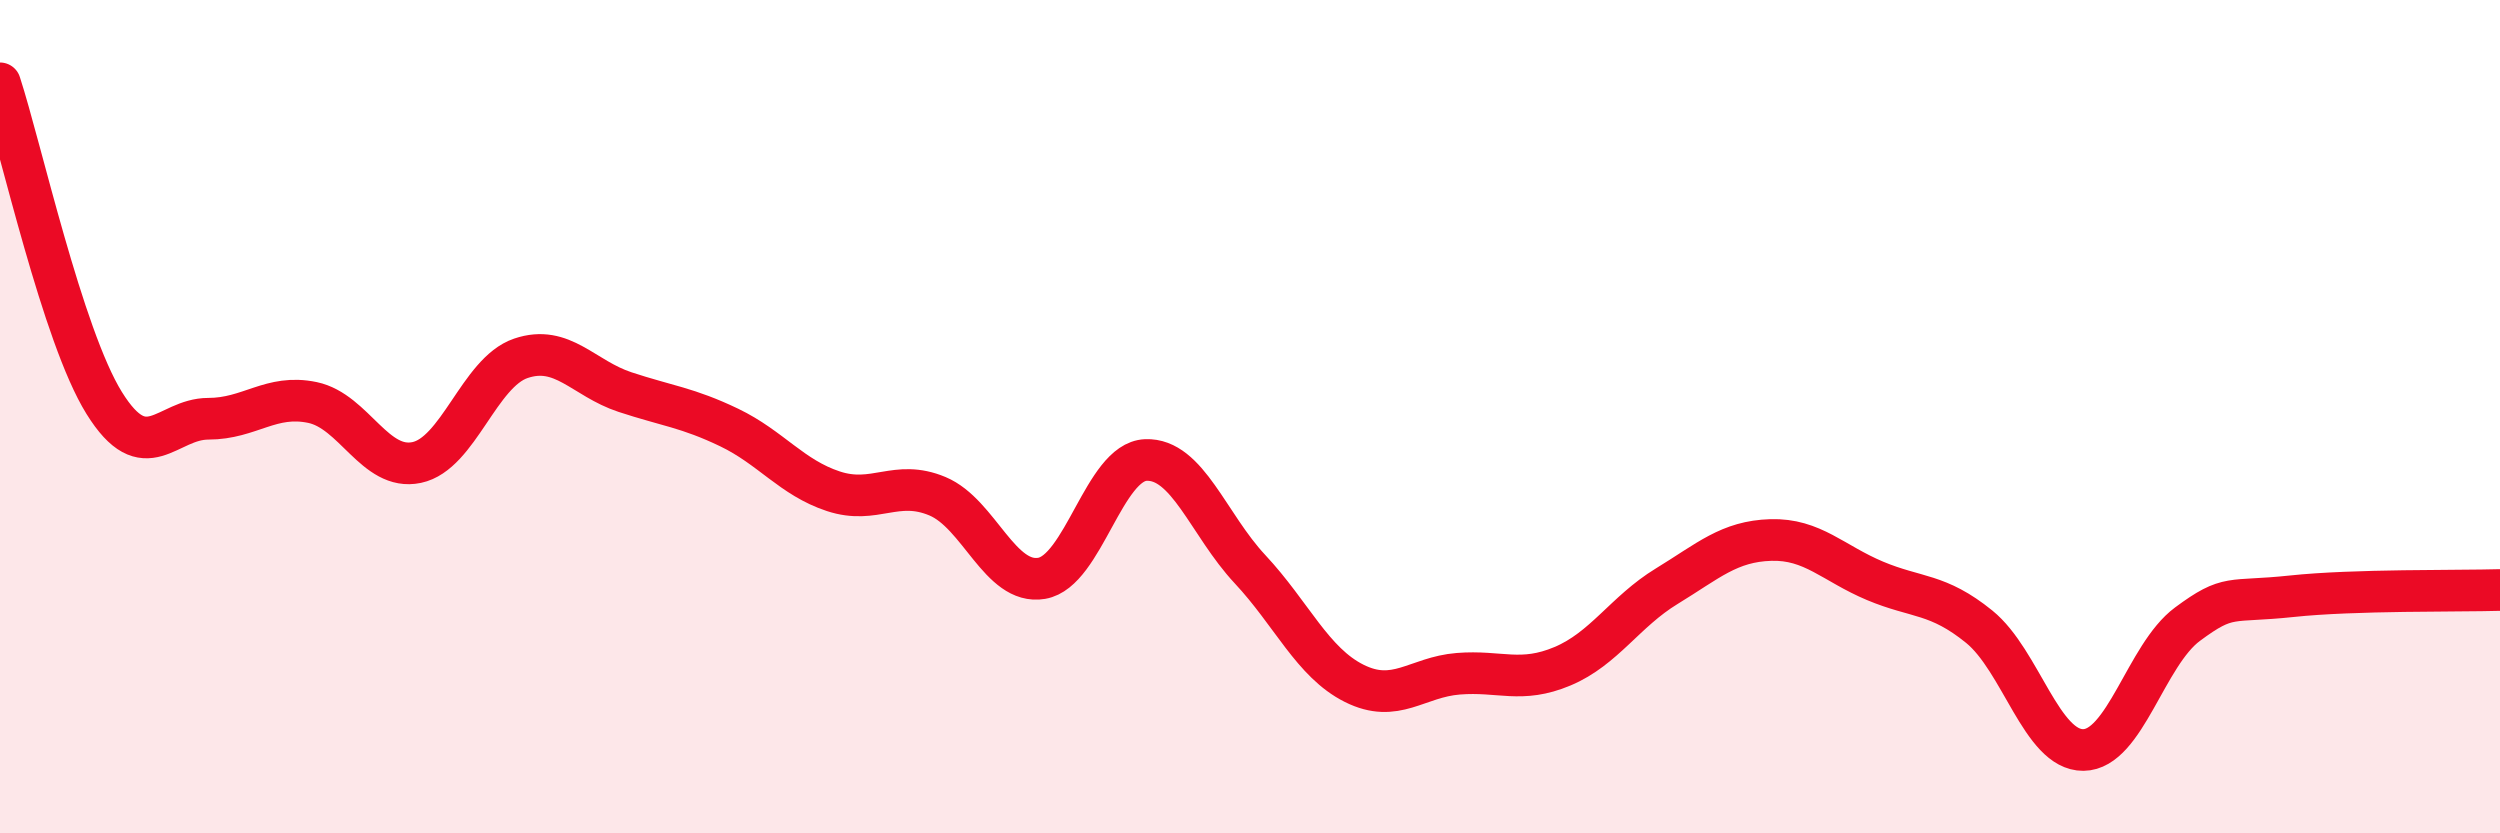
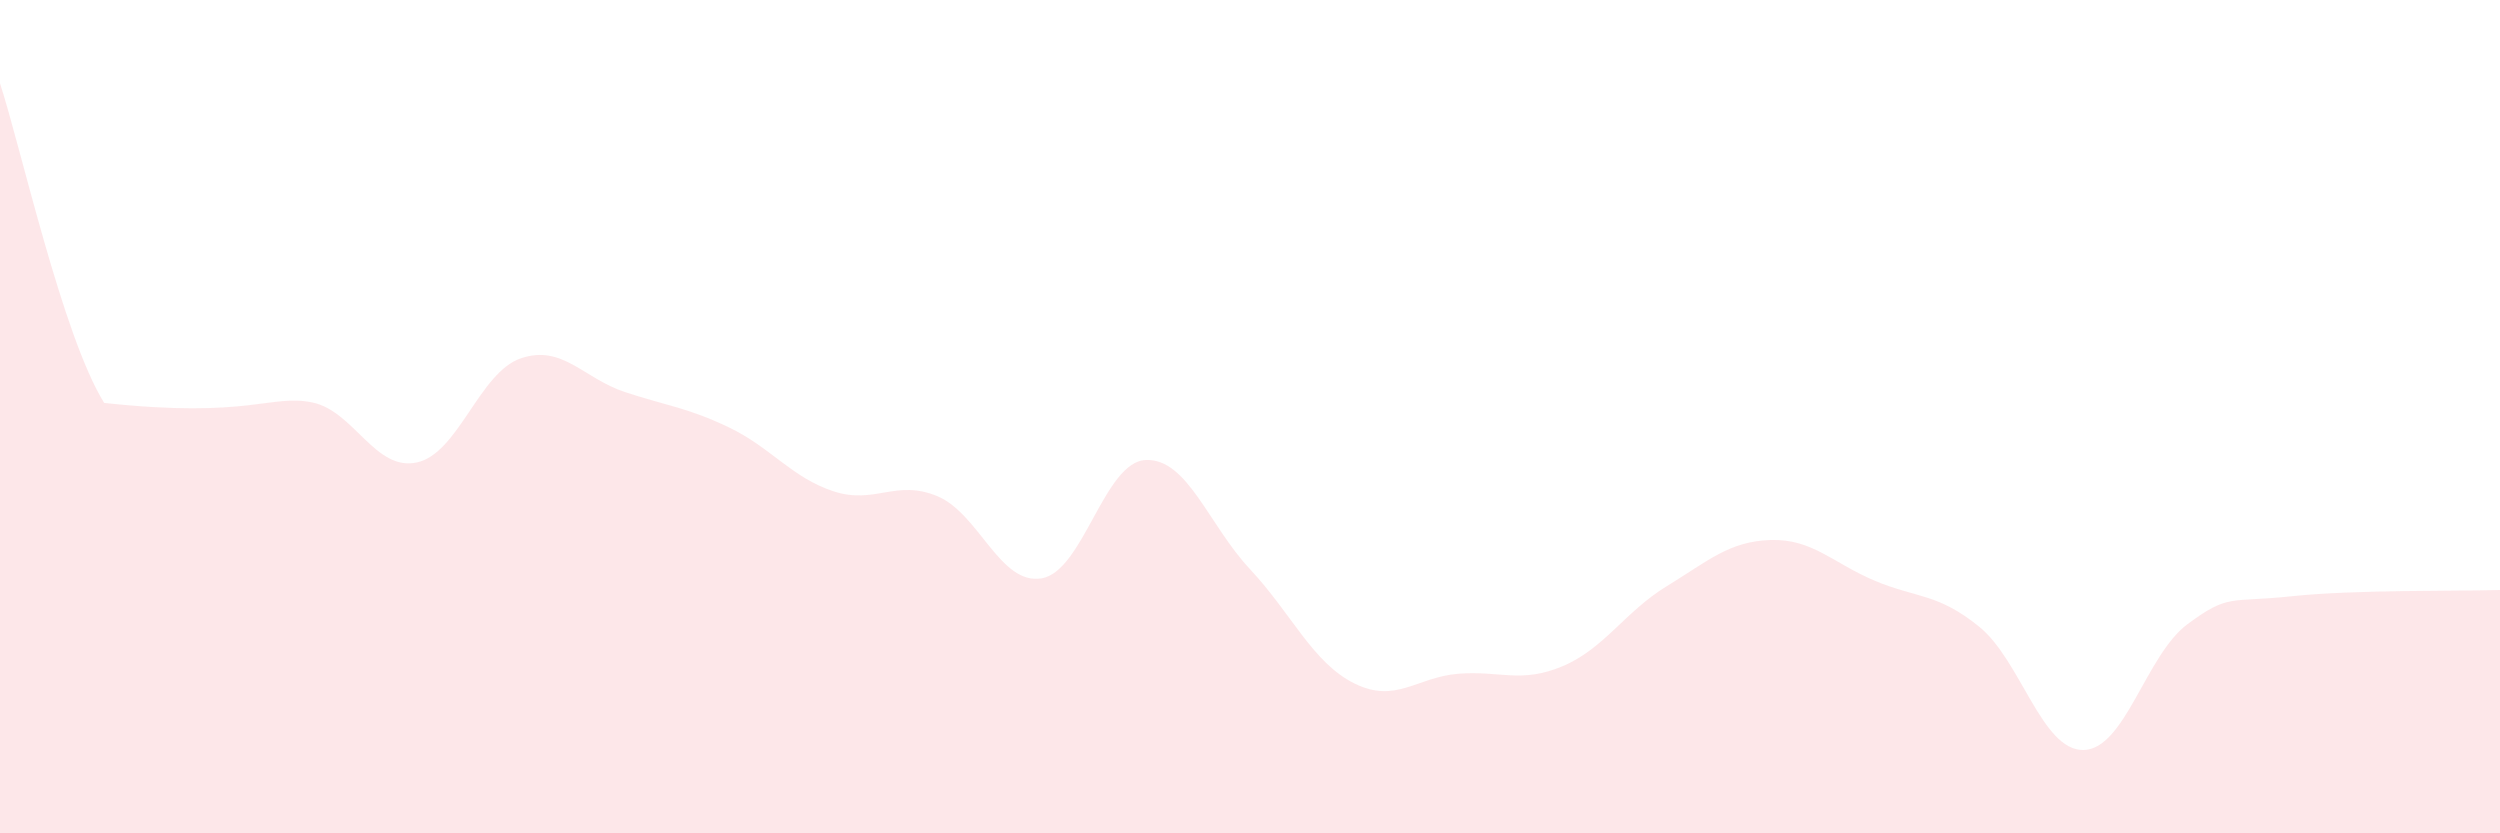
<svg xmlns="http://www.w3.org/2000/svg" width="60" height="20" viewBox="0 0 60 20">
-   <path d="M 0,2 C 0.5,3.53 1.5,8.06 2.5,9.67 C 3.5,11.28 4,10.05 5,10.05 C 6,10.05 6.5,9.45 7.5,9.66 C 8.5,9.87 9,11.31 10,11.1 C 11,10.89 11.5,8.94 12.5,8.6 C 13.5,8.26 14,9.08 15,9.41 C 16,9.74 16.5,9.78 17.5,10.26 C 18.5,10.74 19,11.46 20,11.79 C 21,12.12 21.5,11.49 22.5,11.91 C 23.5,12.33 24,14.05 25,13.88 C 26,13.71 26.5,11.08 27.5,11.04 C 28.5,11 29,12.59 30,13.66 C 31,14.73 31.5,15.9 32.5,16.4 C 33.5,16.9 34,16.25 35,16.17 C 36,16.09 36.5,16.41 37.5,15.99 C 38.5,15.57 39,14.68 40,14.07 C 41,13.46 41.5,12.99 42.5,12.96 C 43.5,12.93 44,13.52 45,13.94 C 46,14.36 46.5,14.23 47.5,15.04 C 48.5,15.85 49,18.01 50,18 C 51,17.99 51.5,15.72 52.5,14.98 C 53.5,14.24 53.5,14.47 55,14.31 C 56.5,14.15 59,14.19 60,14.16L60 20L0 20Z" fill="#EB0A25" opacity="0.1" stroke-linecap="round" stroke-linejoin="round" />
-   <path d="M 0,2 C 0.5,3.53 1.5,8.06 2.5,9.67 C 3.5,11.28 4,10.05 5,10.05 C 6,10.05 6.5,9.45 7.5,9.66 C 8.5,9.87 9,11.31 10,11.1 C 11,10.89 11.5,8.94 12.5,8.6 C 13.5,8.26 14,9.08 15,9.41 C 16,9.74 16.5,9.78 17.5,10.26 C 18.5,10.74 19,11.46 20,11.79 C 21,12.12 21.5,11.49 22.5,11.91 C 23.5,12.33 24,14.05 25,13.88 C 26,13.71 26.5,11.08 27.5,11.04 C 28.5,11 29,12.59 30,13.66 C 31,14.73 31.5,15.9 32.5,16.4 C 33.5,16.9 34,16.25 35,16.17 C 36,16.09 36.5,16.41 37.5,15.99 C 38.5,15.57 39,14.68 40,14.07 C 41,13.46 41.5,12.99 42.5,12.96 C 43.5,12.93 44,13.52 45,13.94 C 46,14.36 46.5,14.23 47.5,15.04 C 48.5,15.85 49,18.01 50,18 C 51,17.99 51.5,15.72 52.5,14.98 C 53.5,14.24 53.5,14.47 55,14.31 C 56.5,14.15 59,14.19 60,14.16" stroke="#EB0A25" stroke-width="1" fill="none" stroke-linecap="round" stroke-linejoin="round" />
+   <path d="M 0,2 C 0.5,3.53 1.5,8.06 2.5,9.67 C 6,10.05 6.5,9.45 7.5,9.66 C 8.5,9.87 9,11.31 10,11.1 C 11,10.89 11.5,8.94 12.5,8.6 C 13.5,8.26 14,9.08 15,9.41 C 16,9.74 16.5,9.78 17.5,10.26 C 18.5,10.74 19,11.46 20,11.79 C 21,12.12 21.5,11.49 22.5,11.91 C 23.5,12.33 24,14.05 25,13.88 C 26,13.71 26.5,11.08 27.5,11.04 C 28.5,11 29,12.59 30,13.66 C 31,14.73 31.5,15.9 32.5,16.4 C 33.5,16.9 34,16.25 35,16.17 C 36,16.09 36.5,16.41 37.5,15.99 C 38.5,15.57 39,14.68 40,14.07 C 41,13.46 41.5,12.99 42.5,12.96 C 43.5,12.93 44,13.52 45,13.94 C 46,14.36 46.5,14.23 47.5,15.04 C 48.5,15.85 49,18.01 50,18 C 51,17.99 51.5,15.72 52.5,14.98 C 53.5,14.24 53.5,14.47 55,14.31 C 56.5,14.15 59,14.19 60,14.16L60 20L0 20Z" fill="#EB0A25" opacity="0.1" stroke-linecap="round" stroke-linejoin="round" />
</svg>